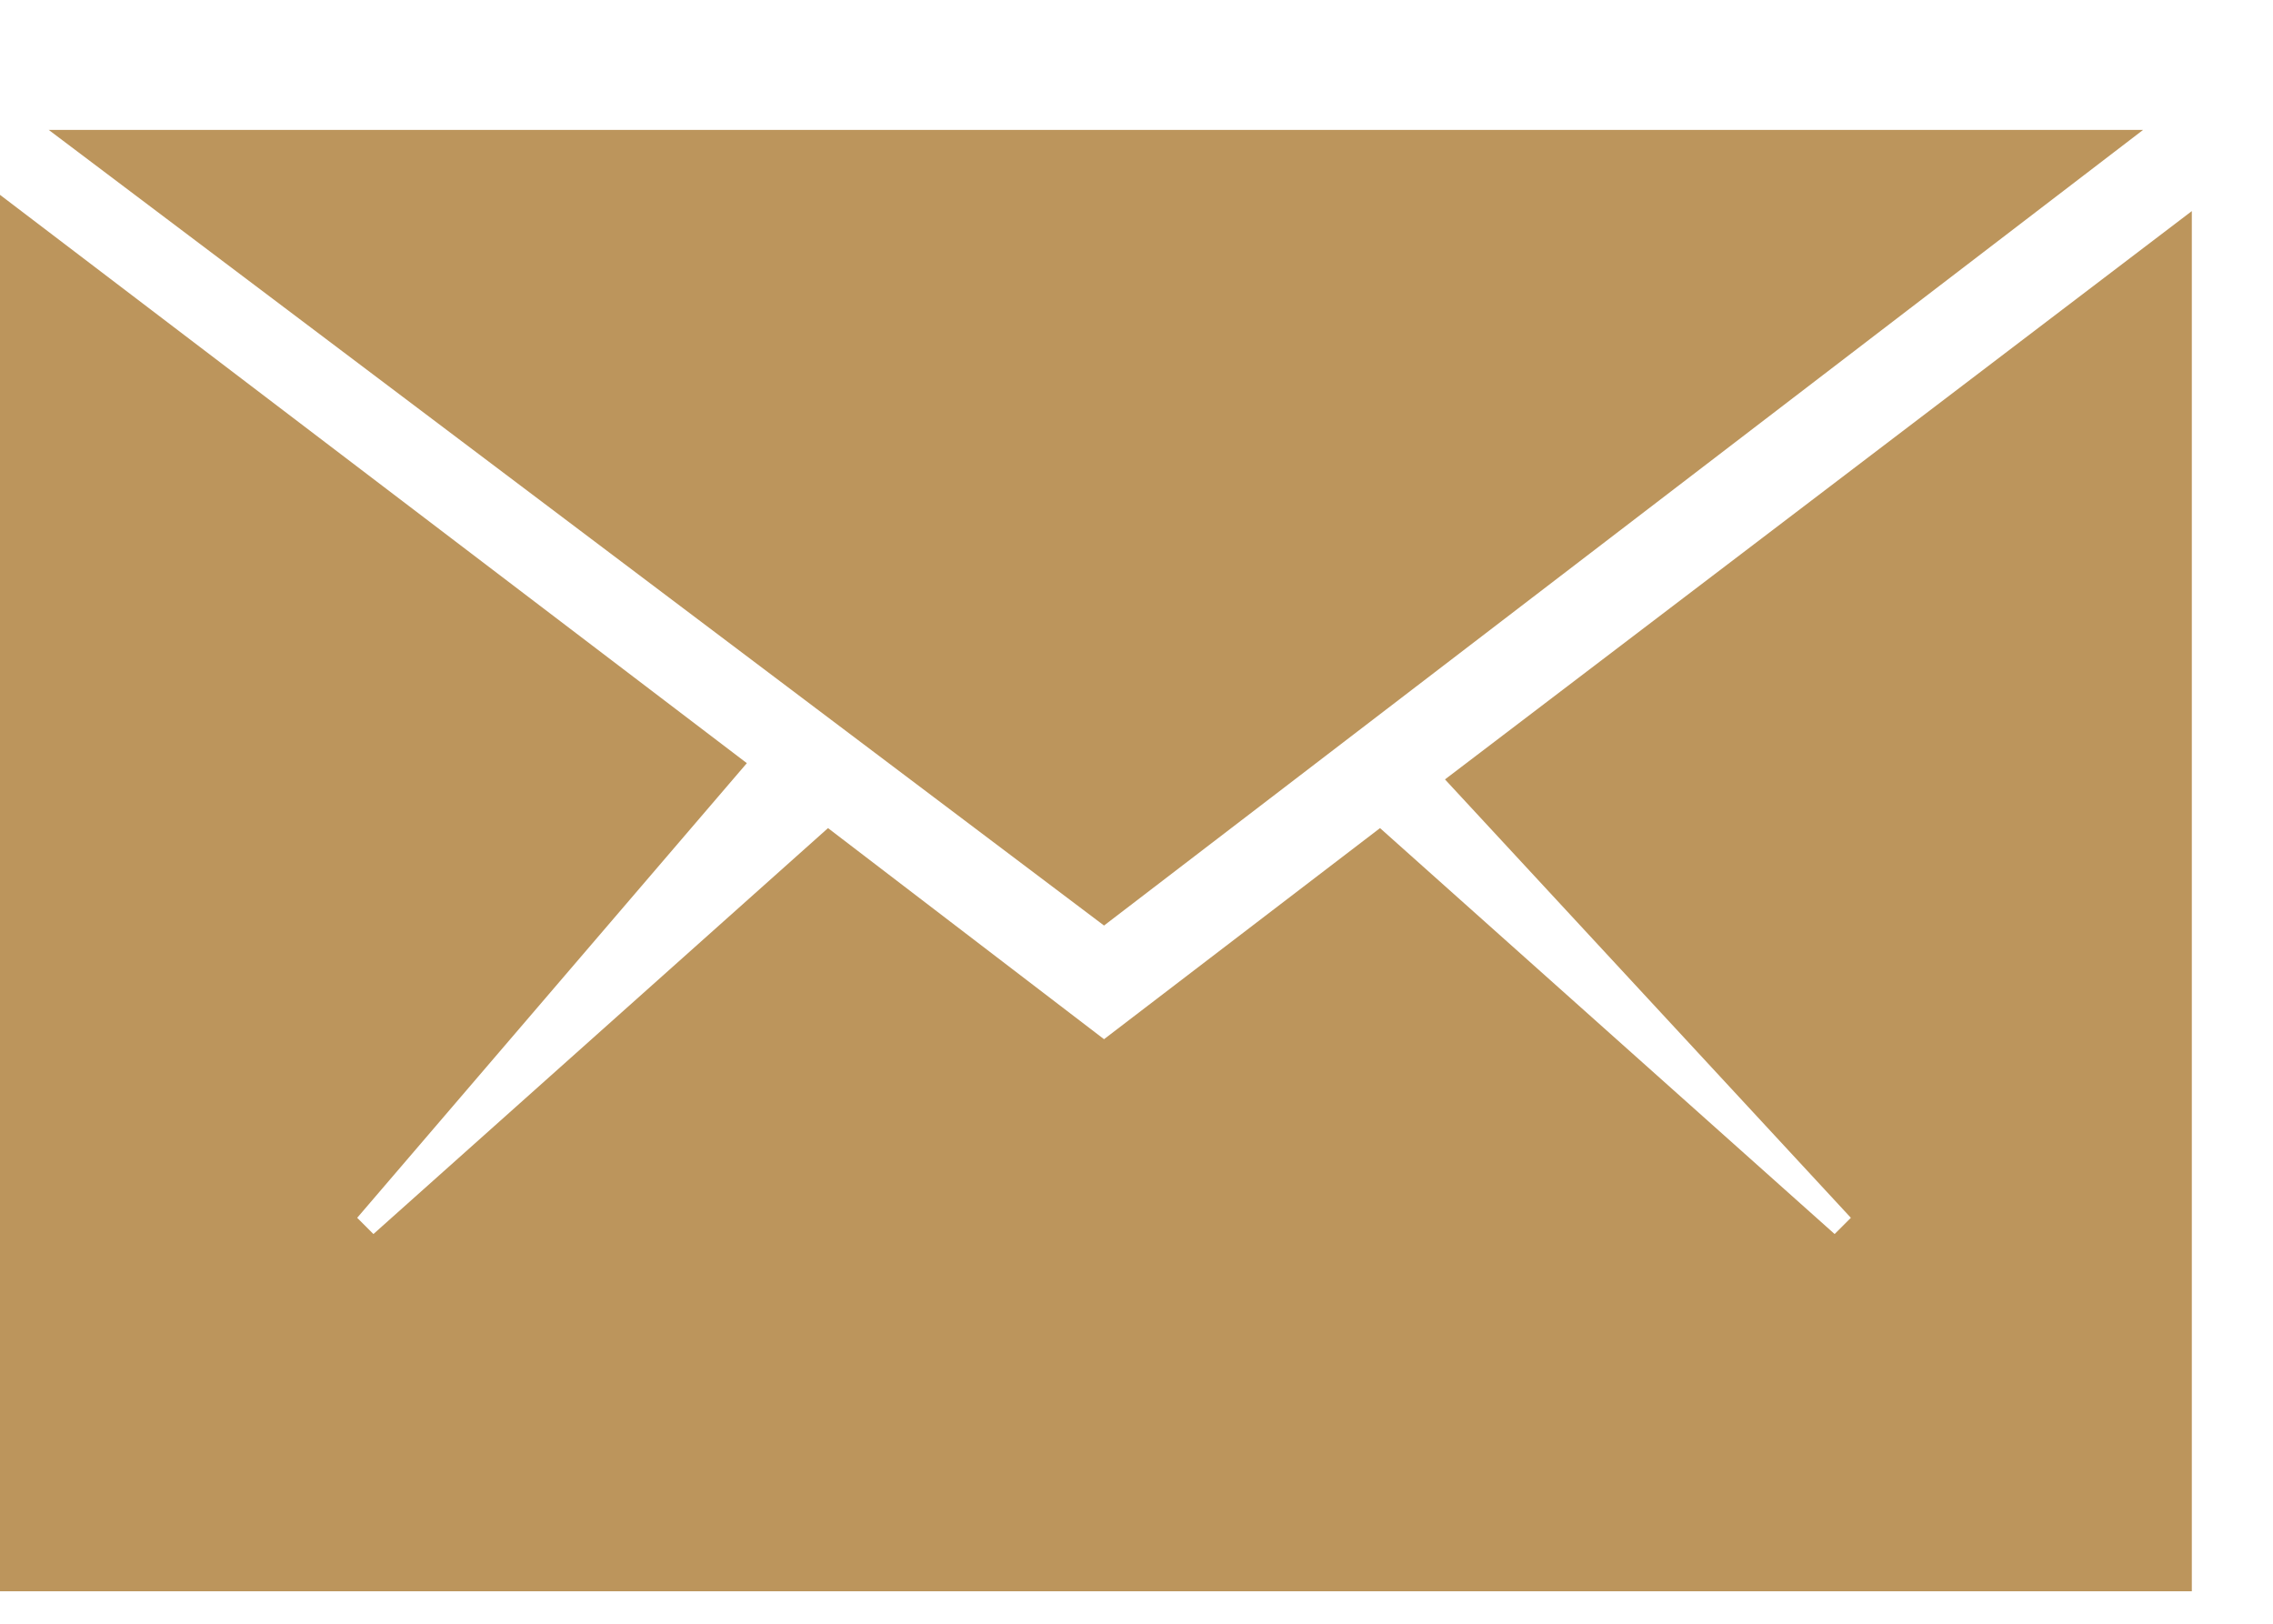
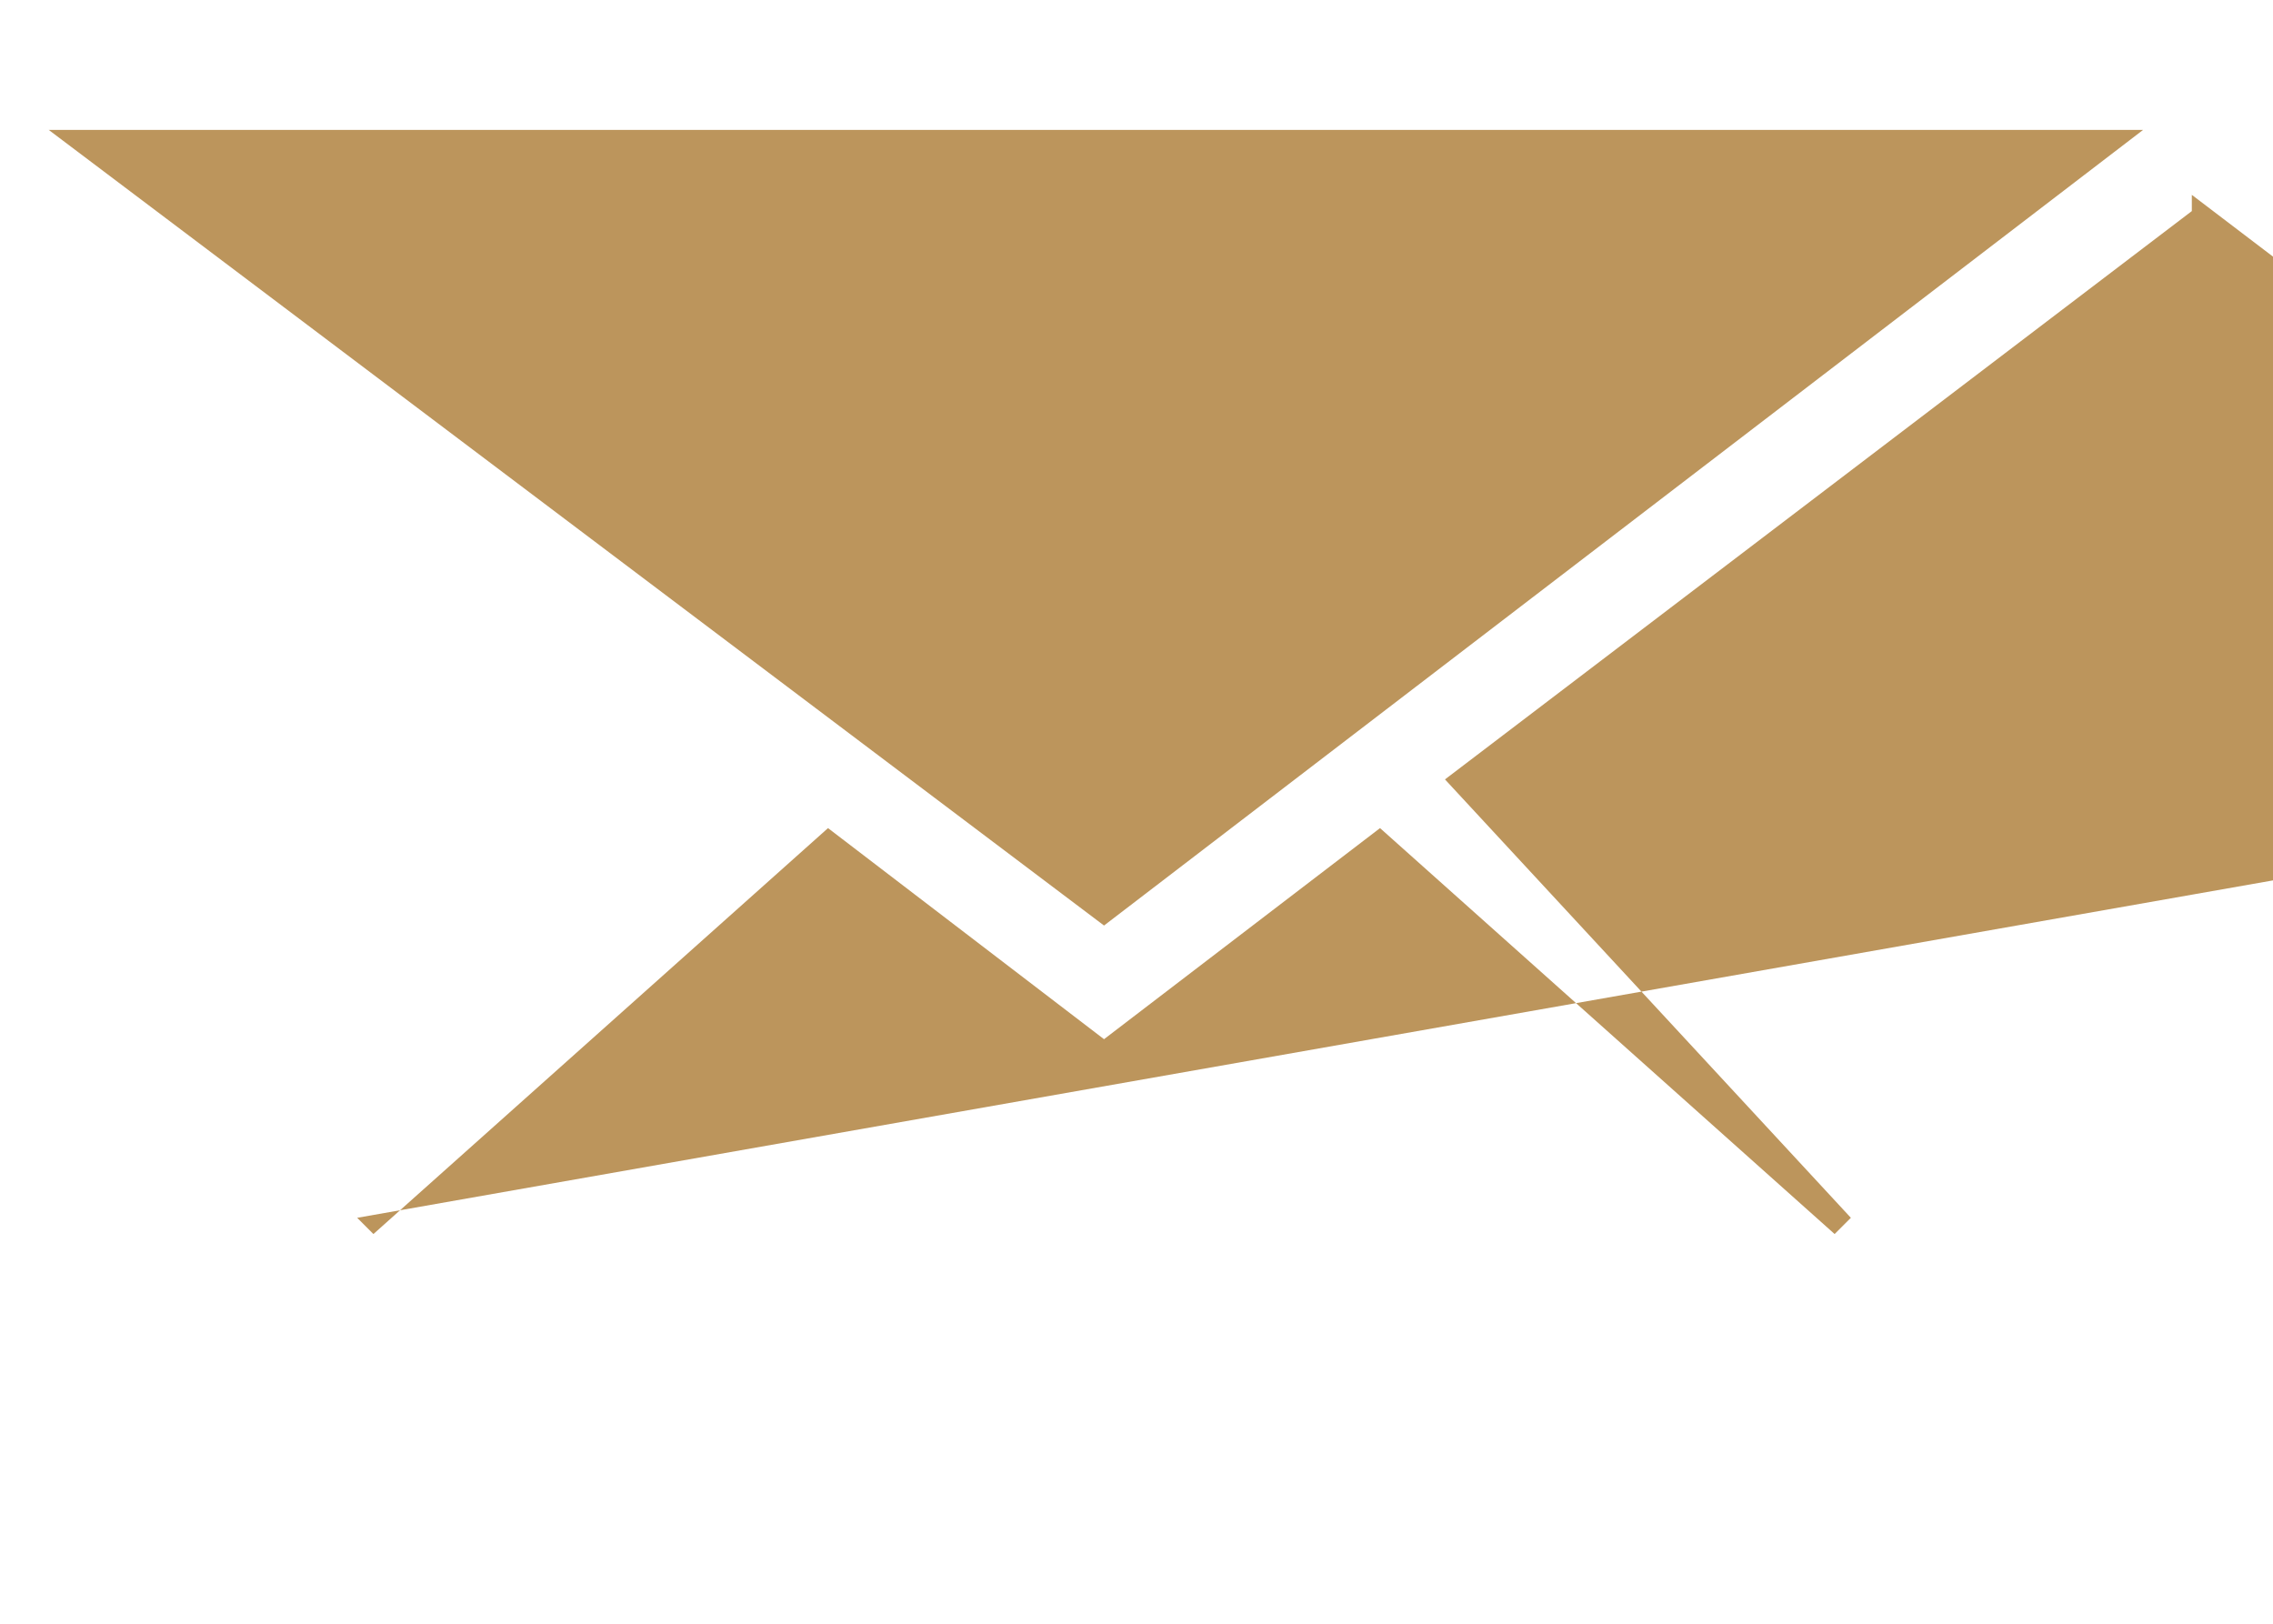
<svg xmlns="http://www.w3.org/2000/svg" version="1.1" id="Capa_1" x="0px" y="0px" viewBox="0 0 14 10" style="enable-background:new 0 0 14 10;" xml:space="preserve">
  <style type="text/css">
	.st0{fill:#BC955C;}
</style>
-   <path class="st0" d="M13.5,9.8H0V1.2l4.6,3.5L2.2,7.5l0.1,0.1l2.8-2.5l1.7,1.3l1.7-1.3l2.8,2.5l0.1-0.1L8.9,4.8l4.6-3.5V9.8z   M13.2,0.8L6.8,5.7L0.3,0.8H13.2z" />
+   <path class="st0" d="M13.5,9.8V1.2l4.6,3.5L2.2,7.5l0.1,0.1l2.8-2.5l1.7,1.3l1.7-1.3l2.8,2.5l0.1-0.1L8.9,4.8l4.6-3.5V9.8z   M13.2,0.8L6.8,5.7L0.3,0.8H13.2z" />
</svg>